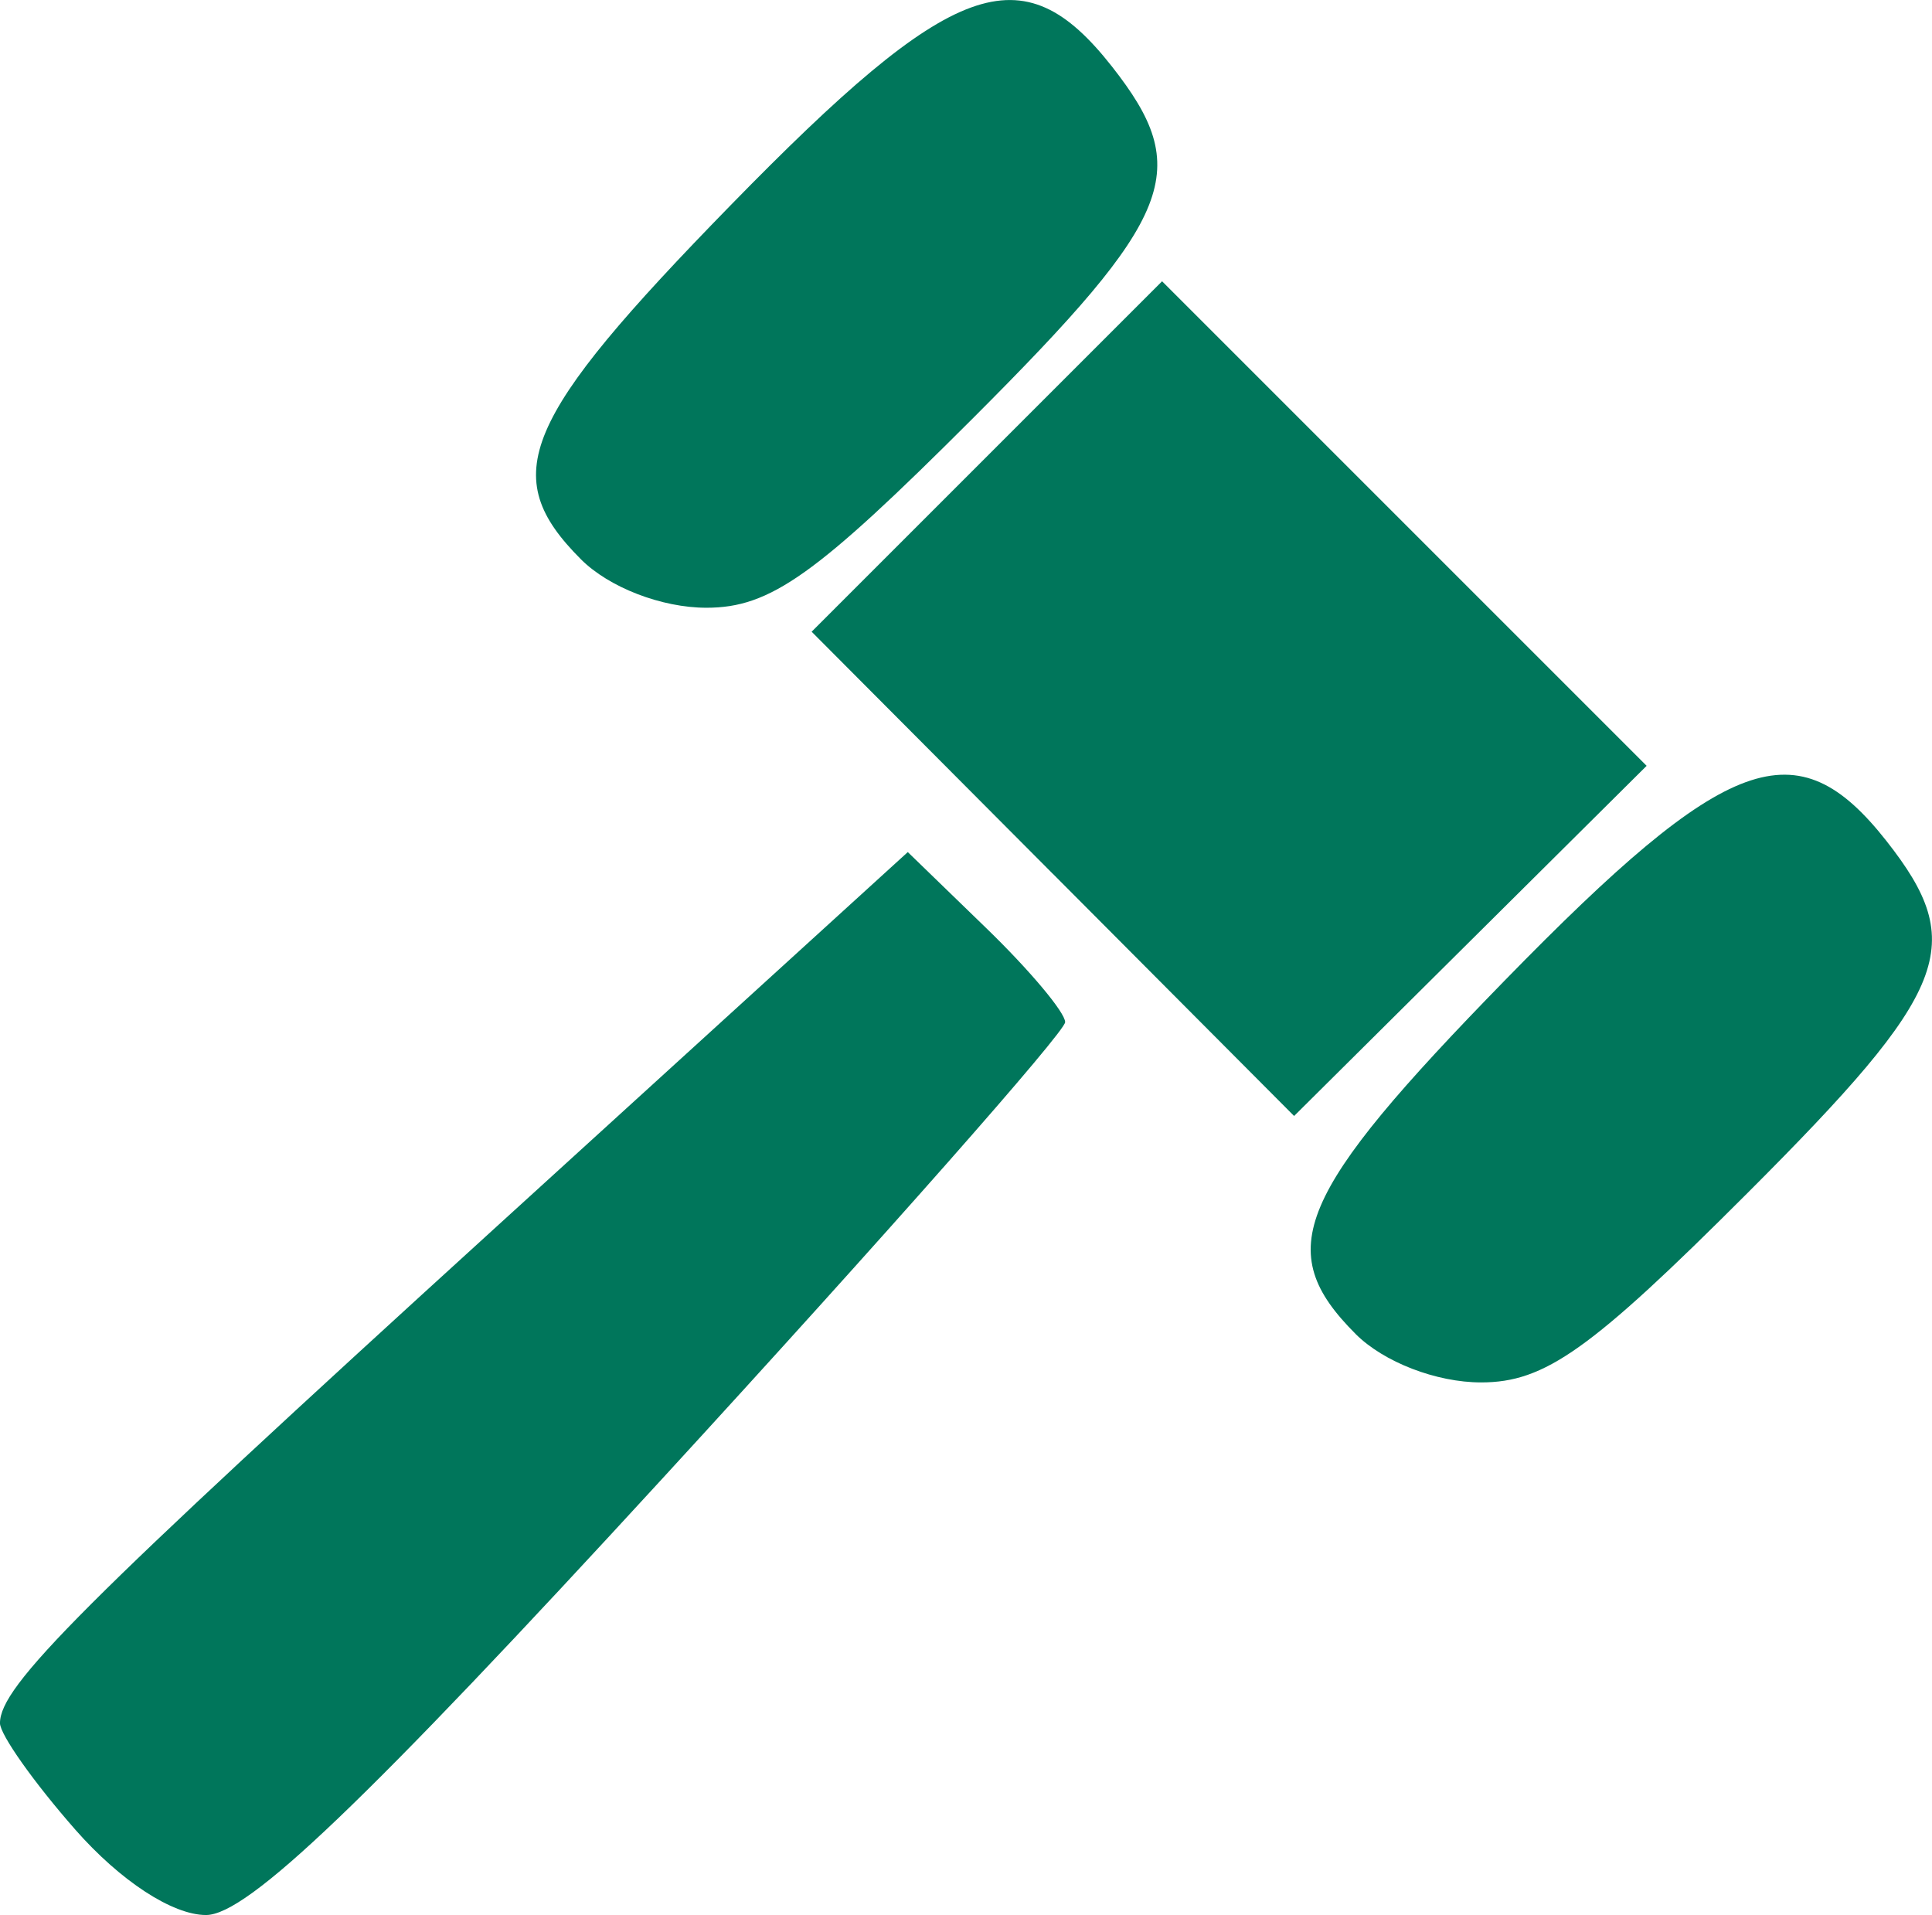
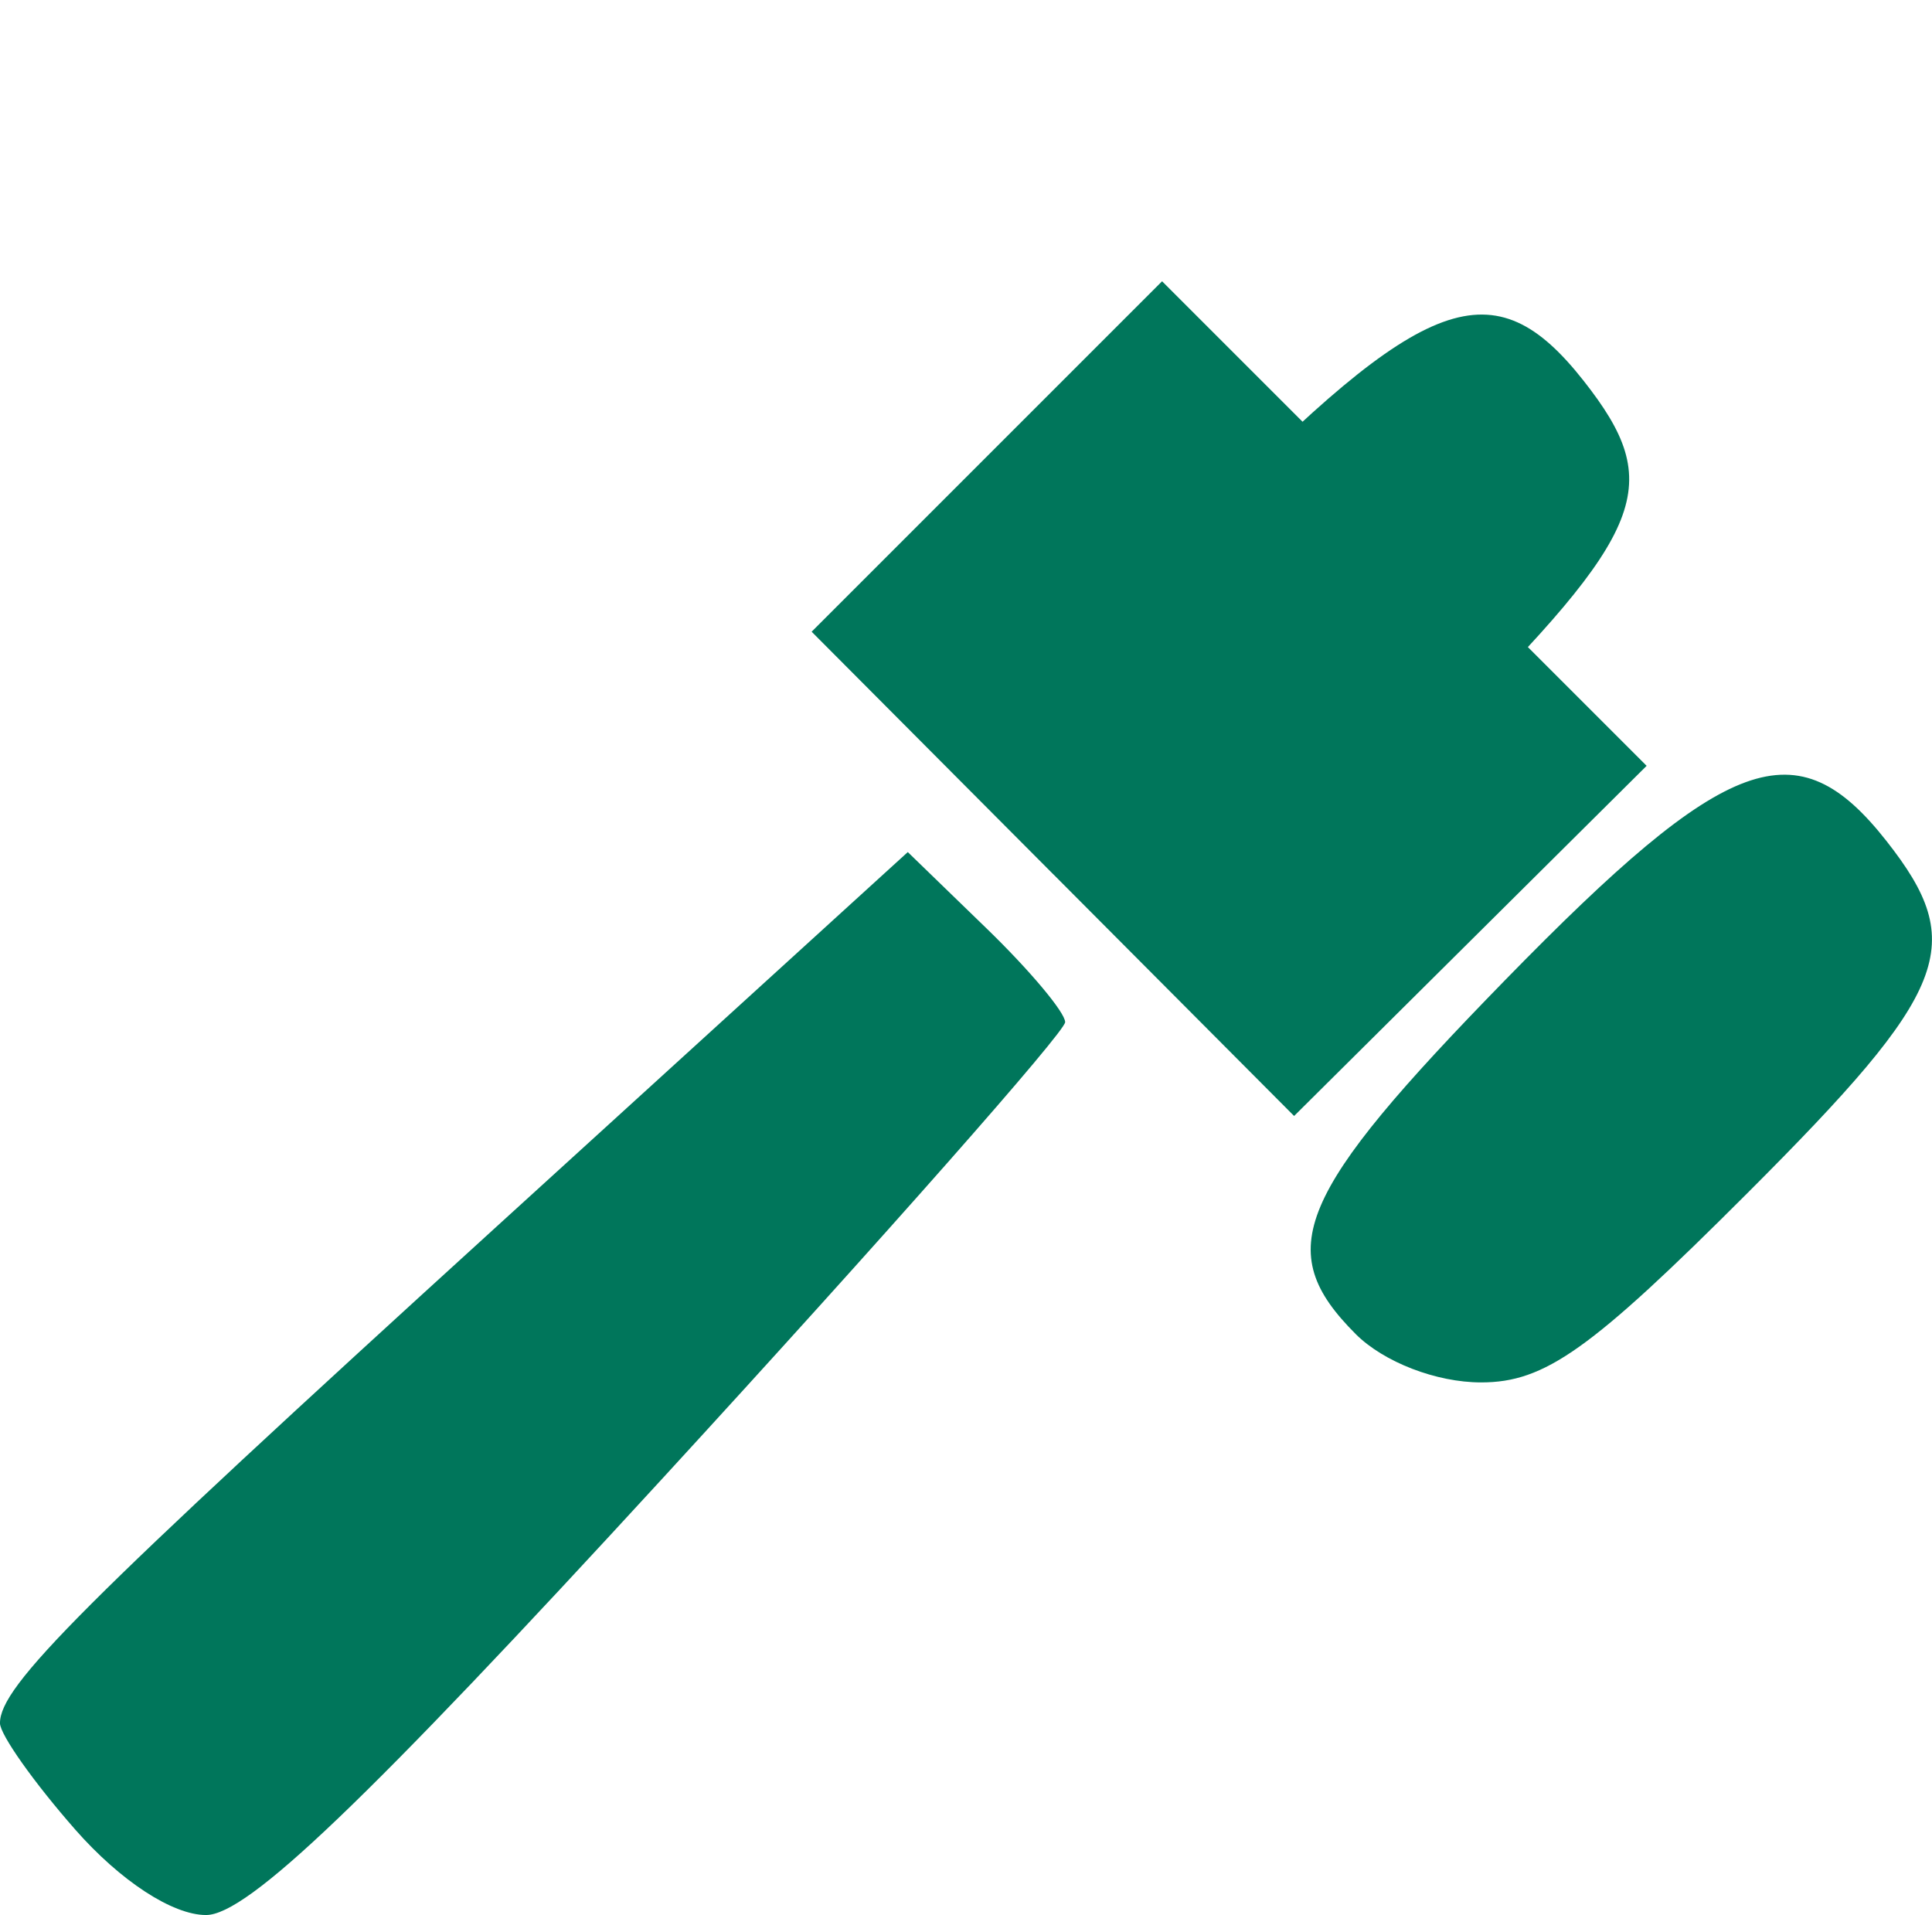
<svg xmlns="http://www.w3.org/2000/svg" xmlns:ns1="http://www.inkscape.org/namespaces/inkscape" xmlns:ns2="http://sodipodi.sourceforge.net/DTD/sodipodi-0.dtd" width="22.523mm" height="22.325mm" viewBox="0 0 79.807 79.104" id="svg5240" version="1.1" ns1:version="0.91 r13725" ns2:docname="bidding.svg" ns1:export-filename="C:\Users\Юра\Documents\ПРОЕКТЫ\Formoza\1_svg\image\1C.png" ns1:export-xdpi="150" ns1:export-ydpi="150">
  <defs id="defs5242">
    <ns1:path-effect effect="spiro" id="path-effect4897" is_visible="true" />
  </defs>
  <ns2:namedview id="base" pagecolor="#ffffff" bordercolor="#666666" borderopacity="1.0" ns1:pageopacity="0.0" ns1:pageshadow="2" ns1:zoom="2.8" ns1:cx="164.25458" ns1:cy="88.149383" ns1:document-units="px" ns1:current-layer="layer1" showgrid="false" fit-margin-top="0" fit-margin-left="0" fit-margin-right="0" fit-margin-bottom="0" ns1:window-width="1280" ns1:window-height="971" ns1:window-x="-8" ns1:window-y="-8" ns1:window-maximized="1" />
  <g ns1:label="Layer 1" ns1:groupmode="layer" id="layer1" transform="translate(-166.289,-335.614)">
-     <path style="fill:#00765b;fill-opacity:1" d="m 169.392,411.183 c -1.707,-1.944 -3.104,-3.919 -3.104,-4.389 0,-1.539 3.275,-4.814 20.5,-20.501 l 17,-15.482 3.25,3.15 c 1.788,1.732 3.25,3.476 3.25,3.875 0,0.399 -7.466,8.861 -16.592,18.804 -12.305,13.408 -17.187,18.079 -18.896,18.079 -1.386,0 -3.541,-1.409 -5.408,-3.535 z m 52.896,-20.465 c -3.45,-3.45 -2.474,-5.759 6.177,-14.622 9.194,-9.419 12.041,-10.458 15.75,-5.743 3.374,4.289 2.631,6.17 -5.746,14.547 -6.481,6.481 -8.362,7.818 -11,7.818 -1.848,0 -4.02,-0.838 -5.182,-2 z m -12.507,-19.007 -9.965,-10.003 7.238,-7.238 7.238,-7.238 10.008,10.008 10.008,10.008 -7.281,7.232 -7.281,7.232 -9.965,-10.003 z m -19.493,-12.993 c -3.45,-3.45 -2.474,-5.759 6.177,-14.622 9.194,-9.419 12.041,-10.458 15.75,-5.743 3.374,4.289 2.631,6.17 -5.746,14.547 -6.481,6.481 -8.362,7.818 -11,7.818 -1.848,0 -4.02,-0.838 -5.182,-2 z" id="path6786" ns1:connector-curvature="0" ns1:export-filename="C:\Users\Юра\Documents\ПРОЕКТЫ\Formoza\2_pdf\торговые системы и учет-page.png" ns1:export-xdpi="150" ns1:export-ydpi="150" />
+     <path style="fill:#00765b;fill-opacity:1" d="m 169.392,411.183 c -1.707,-1.944 -3.104,-3.919 -3.104,-4.389 0,-1.539 3.275,-4.814 20.5,-20.501 l 17,-15.482 3.25,3.15 c 1.788,1.732 3.25,3.476 3.25,3.875 0,0.399 -7.466,8.861 -16.592,18.804 -12.305,13.408 -17.187,18.079 -18.896,18.079 -1.386,0 -3.541,-1.409 -5.408,-3.535 z m 52.896,-20.465 c -3.45,-3.45 -2.474,-5.759 6.177,-14.622 9.194,-9.419 12.041,-10.458 15.75,-5.743 3.374,4.289 2.631,6.17 -5.746,14.547 -6.481,6.481 -8.362,7.818 -11,7.818 -1.848,0 -4.02,-0.838 -5.182,-2 z m -12.507,-19.007 -9.965,-10.003 7.238,-7.238 7.238,-7.238 10.008,10.008 10.008,10.008 -7.281,7.232 -7.281,7.232 -9.965,-10.003 z c -3.45,-3.45 -2.474,-5.759 6.177,-14.622 9.194,-9.419 12.041,-10.458 15.75,-5.743 3.374,4.289 2.631,6.17 -5.746,14.547 -6.481,6.481 -8.362,7.818 -11,7.818 -1.848,0 -4.02,-0.838 -5.182,-2 z" id="path6786" ns1:connector-curvature="0" ns1:export-filename="C:\Users\Юра\Documents\ПРОЕКТЫ\Formoza\2_pdf\торговые системы и учет-page.png" ns1:export-xdpi="150" ns1:export-ydpi="150" />
  </g>
</svg>